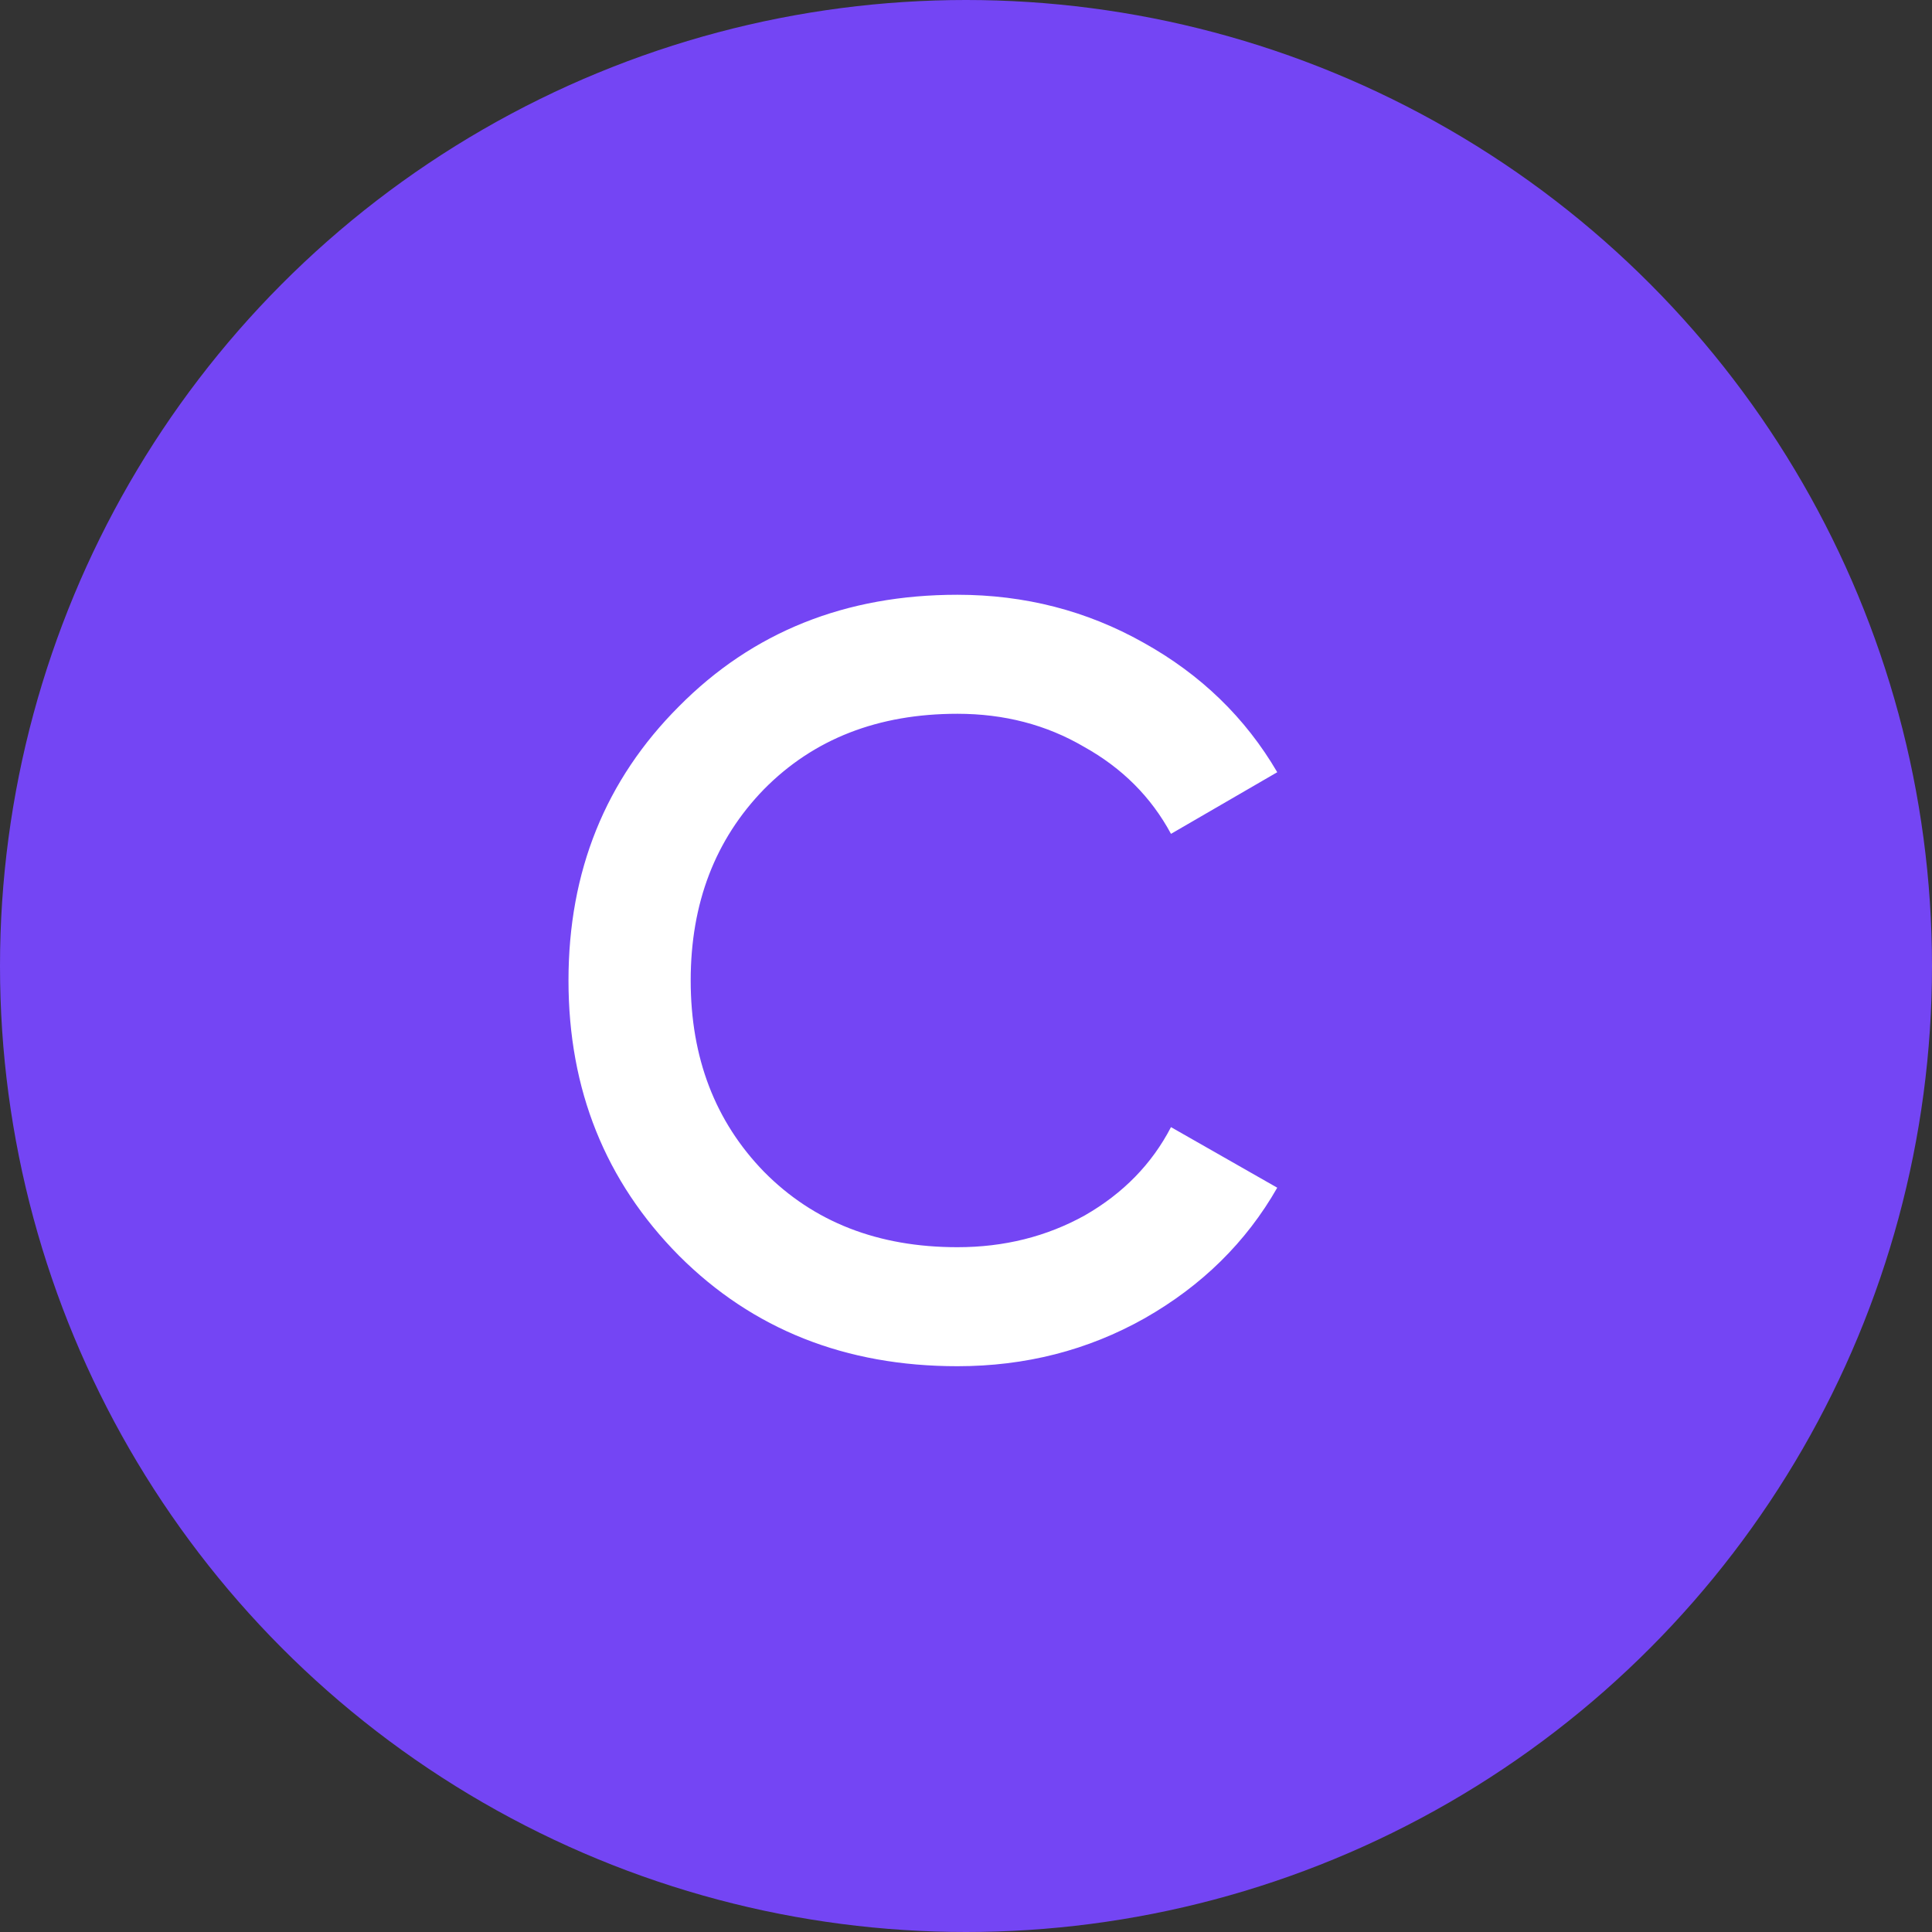
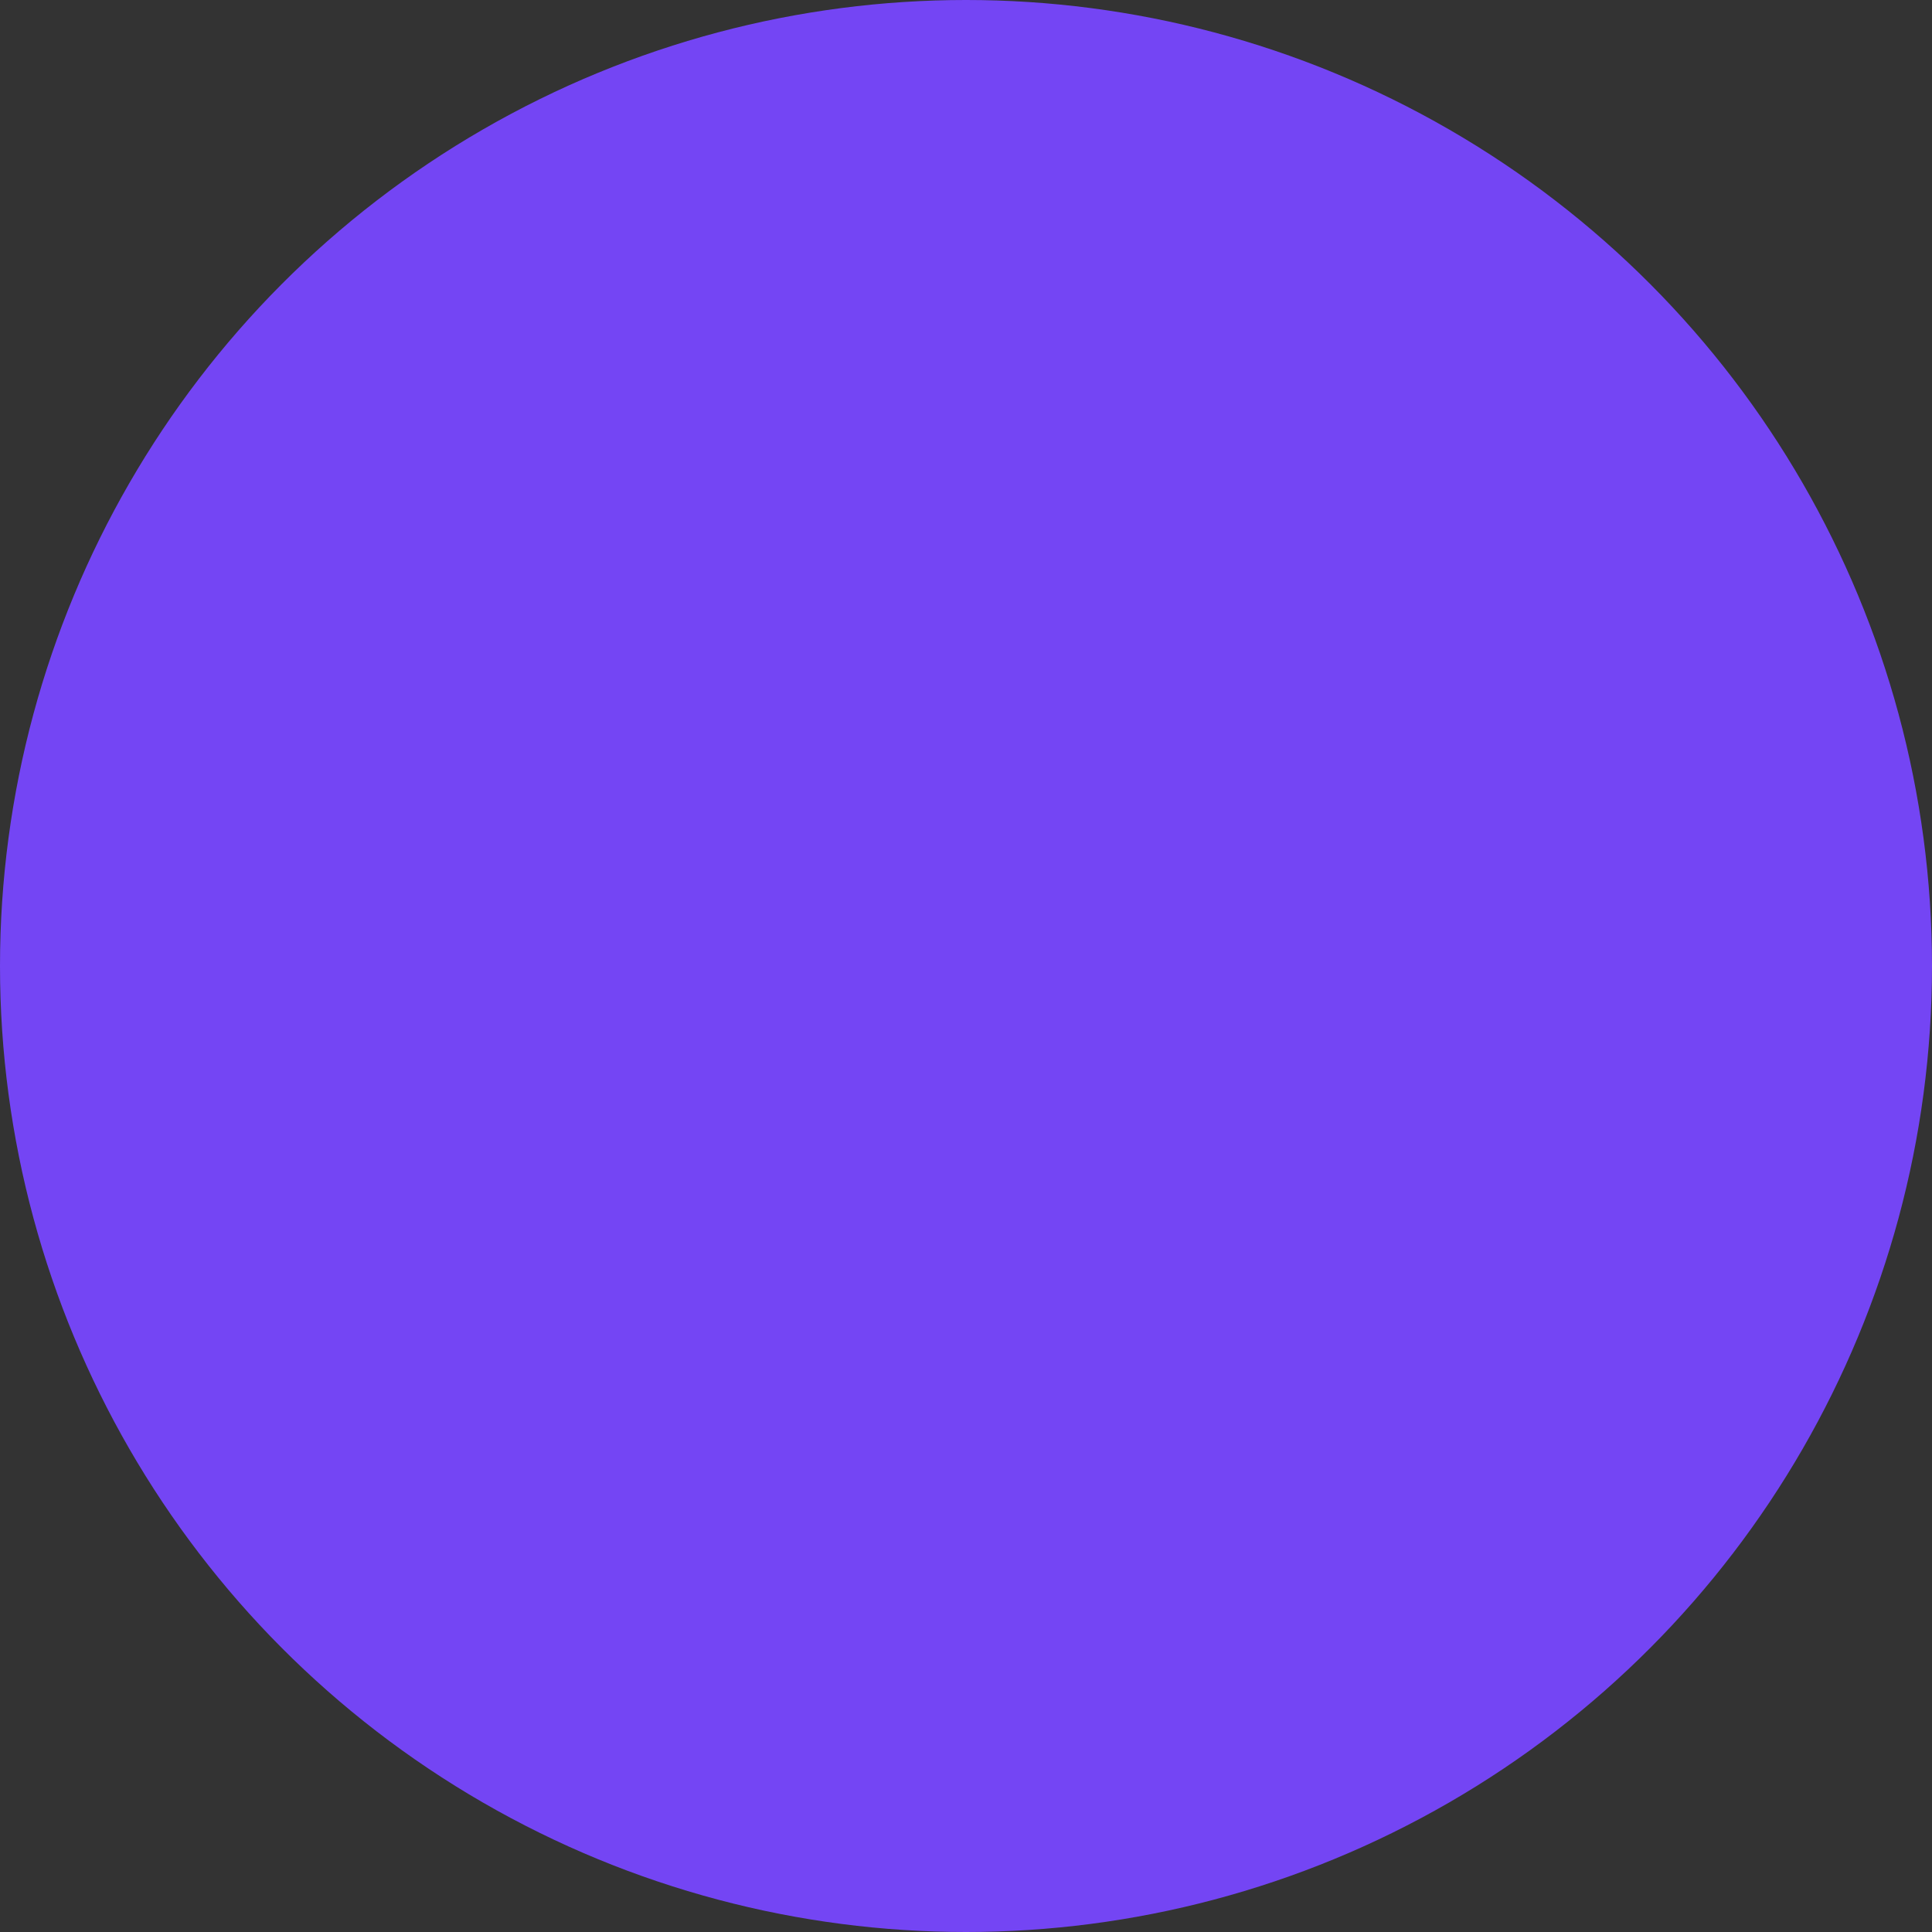
<svg xmlns="http://www.w3.org/2000/svg" width="40" height="40" viewBox="0 0 40 40" fill="none">
  <rect x="0" y="0" width="40" height="40" fill="#333333" stroke="none" />
  <circle cx="20" cy="20" r="20" fill="#7445F4" />
-   <path d="M19.822 28.286C17.505 28.286 15.583 27.523 14.058 25.998C12.533 24.458 11.77 22.559 11.77 20.3C11.77 18.041 12.533 16.149 14.058 14.624C15.583 13.084 17.505 12.314 19.822 12.314C21.215 12.314 22.499 12.644 23.672 13.304C24.86 13.964 25.784 14.859 26.444 15.988L24.244 17.264C23.833 16.501 23.232 15.9 22.44 15.46C21.663 15.005 20.79 14.778 19.822 14.778C18.179 14.778 16.845 15.299 15.818 16.34C14.806 17.381 14.3 18.701 14.3 20.3C14.3 21.899 14.806 23.219 15.818 24.26C16.845 25.301 18.179 25.822 19.822 25.822C20.79 25.822 21.67 25.602 22.462 25.162C23.254 24.707 23.848 24.099 24.244 23.336L26.444 24.59C25.799 25.719 24.882 26.621 23.694 27.296C22.521 27.956 21.23 28.286 19.822 28.286Z" fill="white" />
</svg>